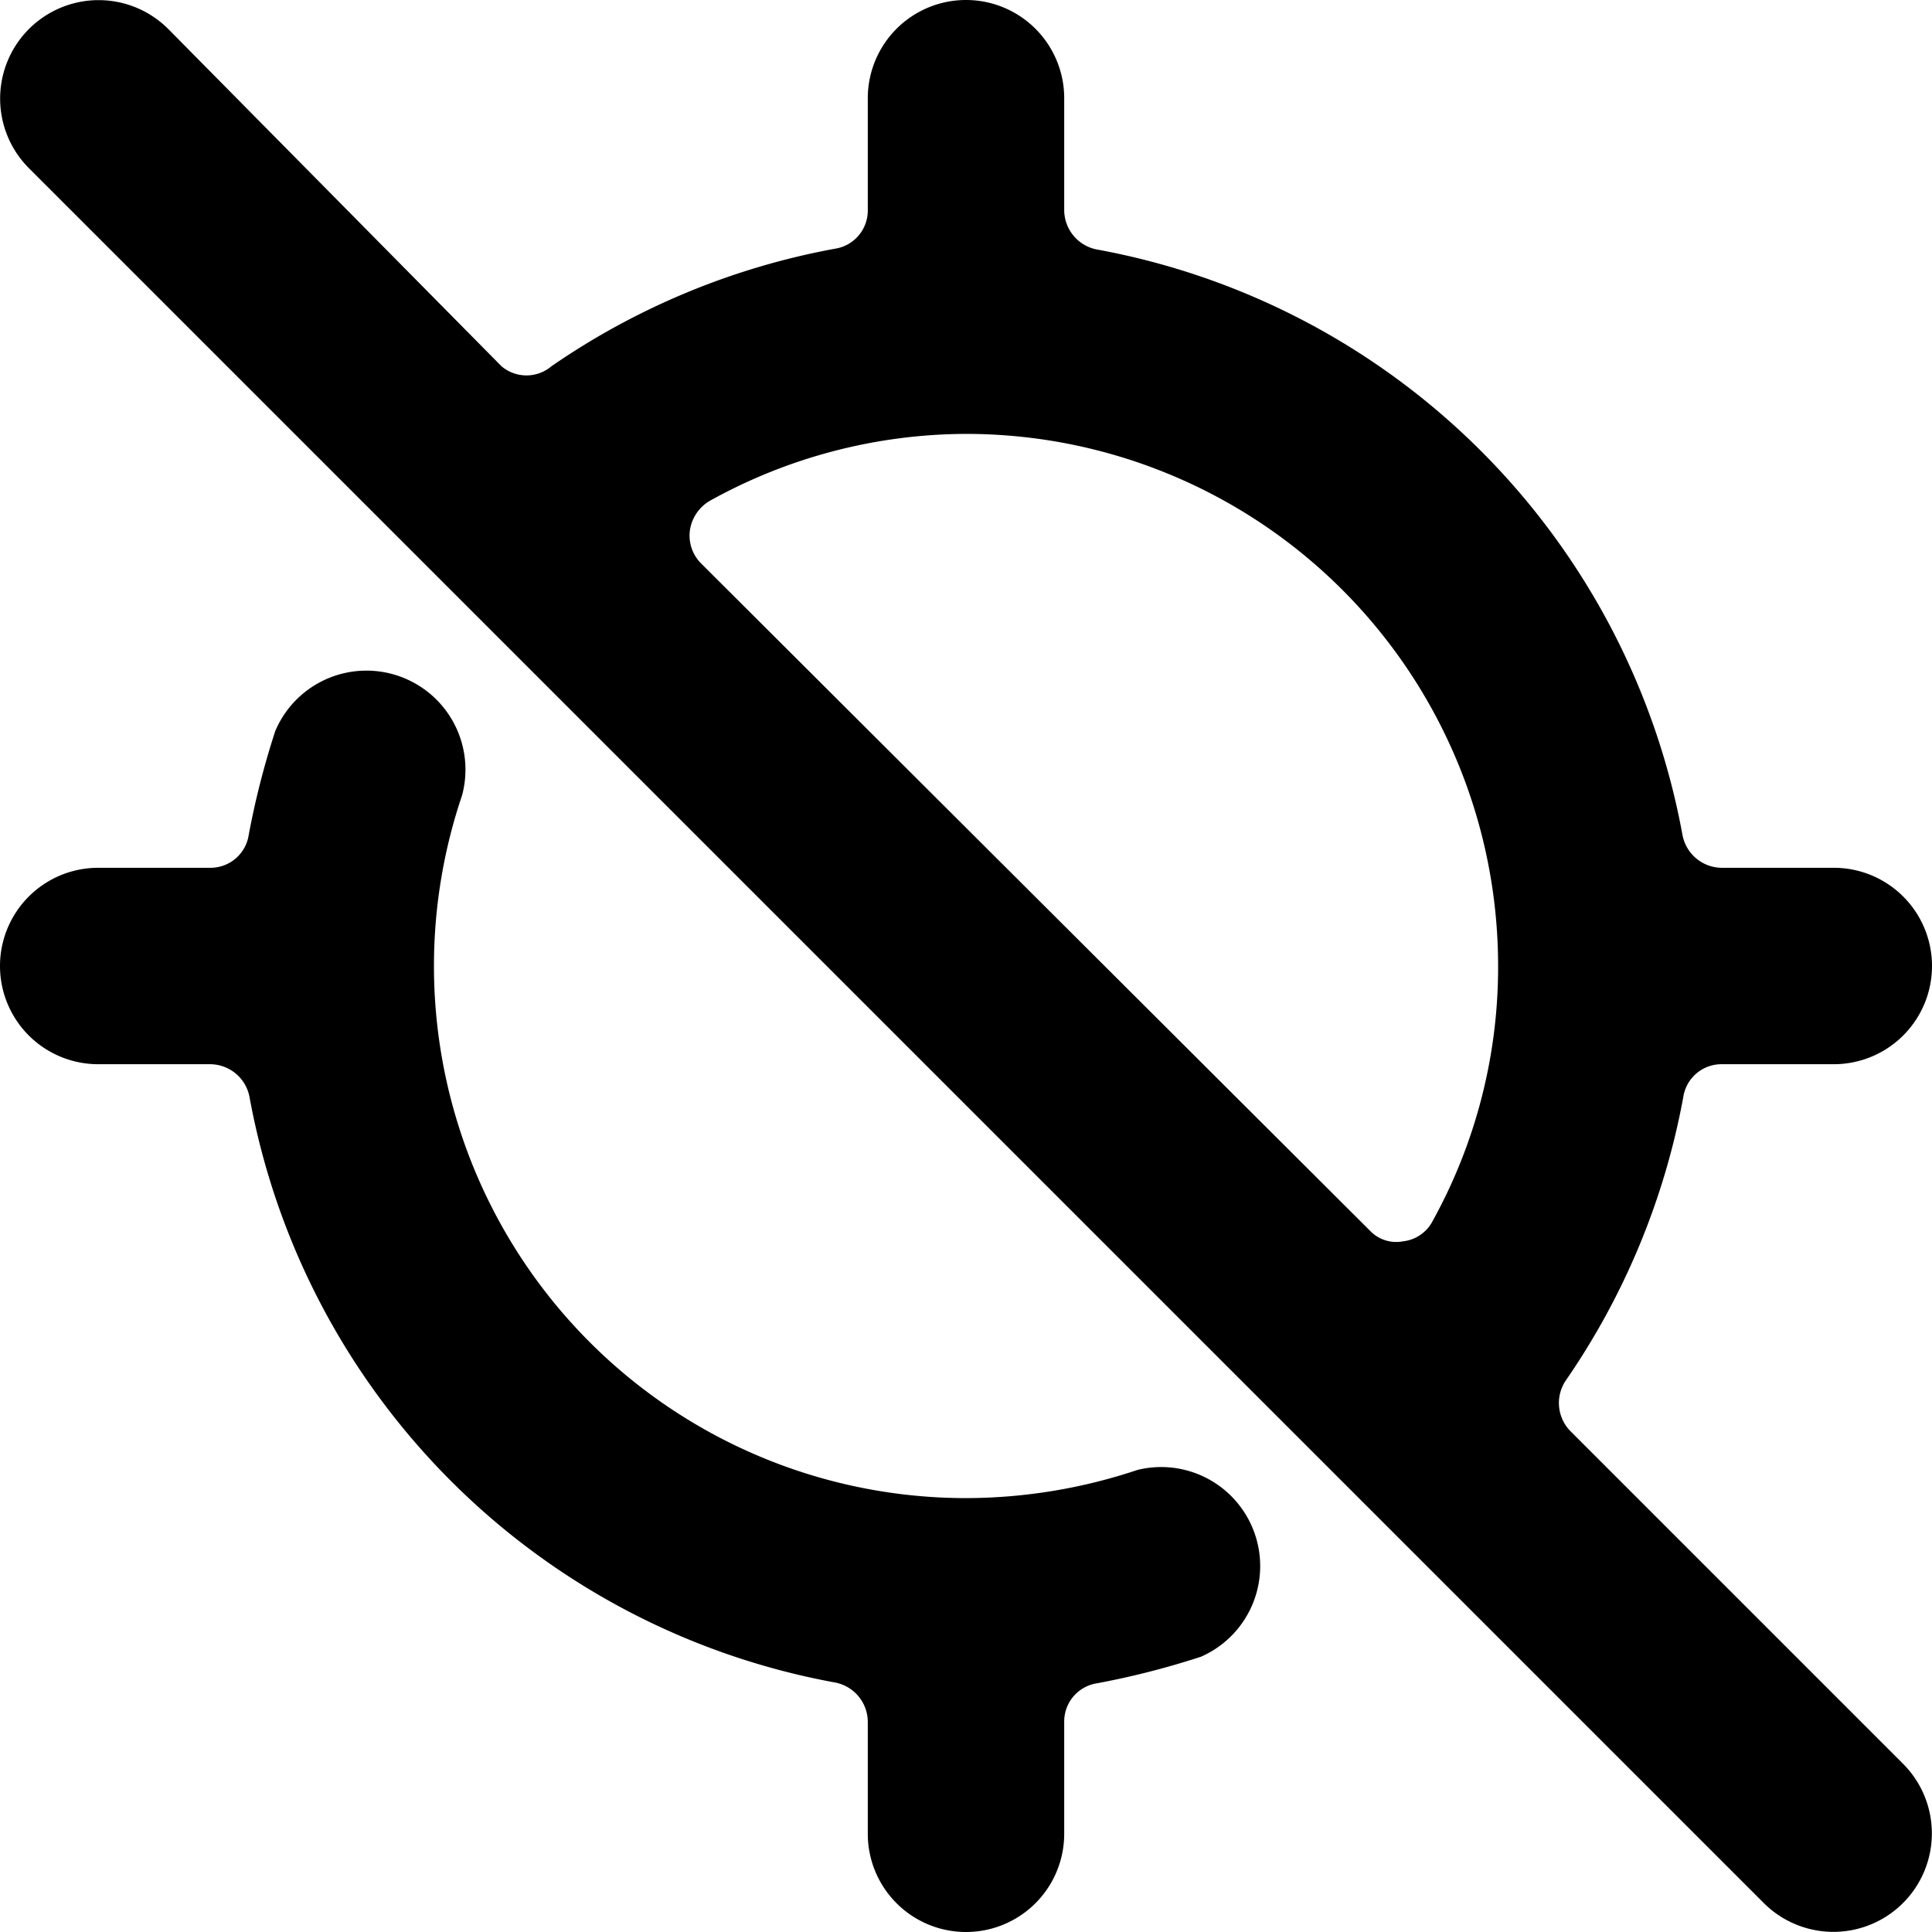
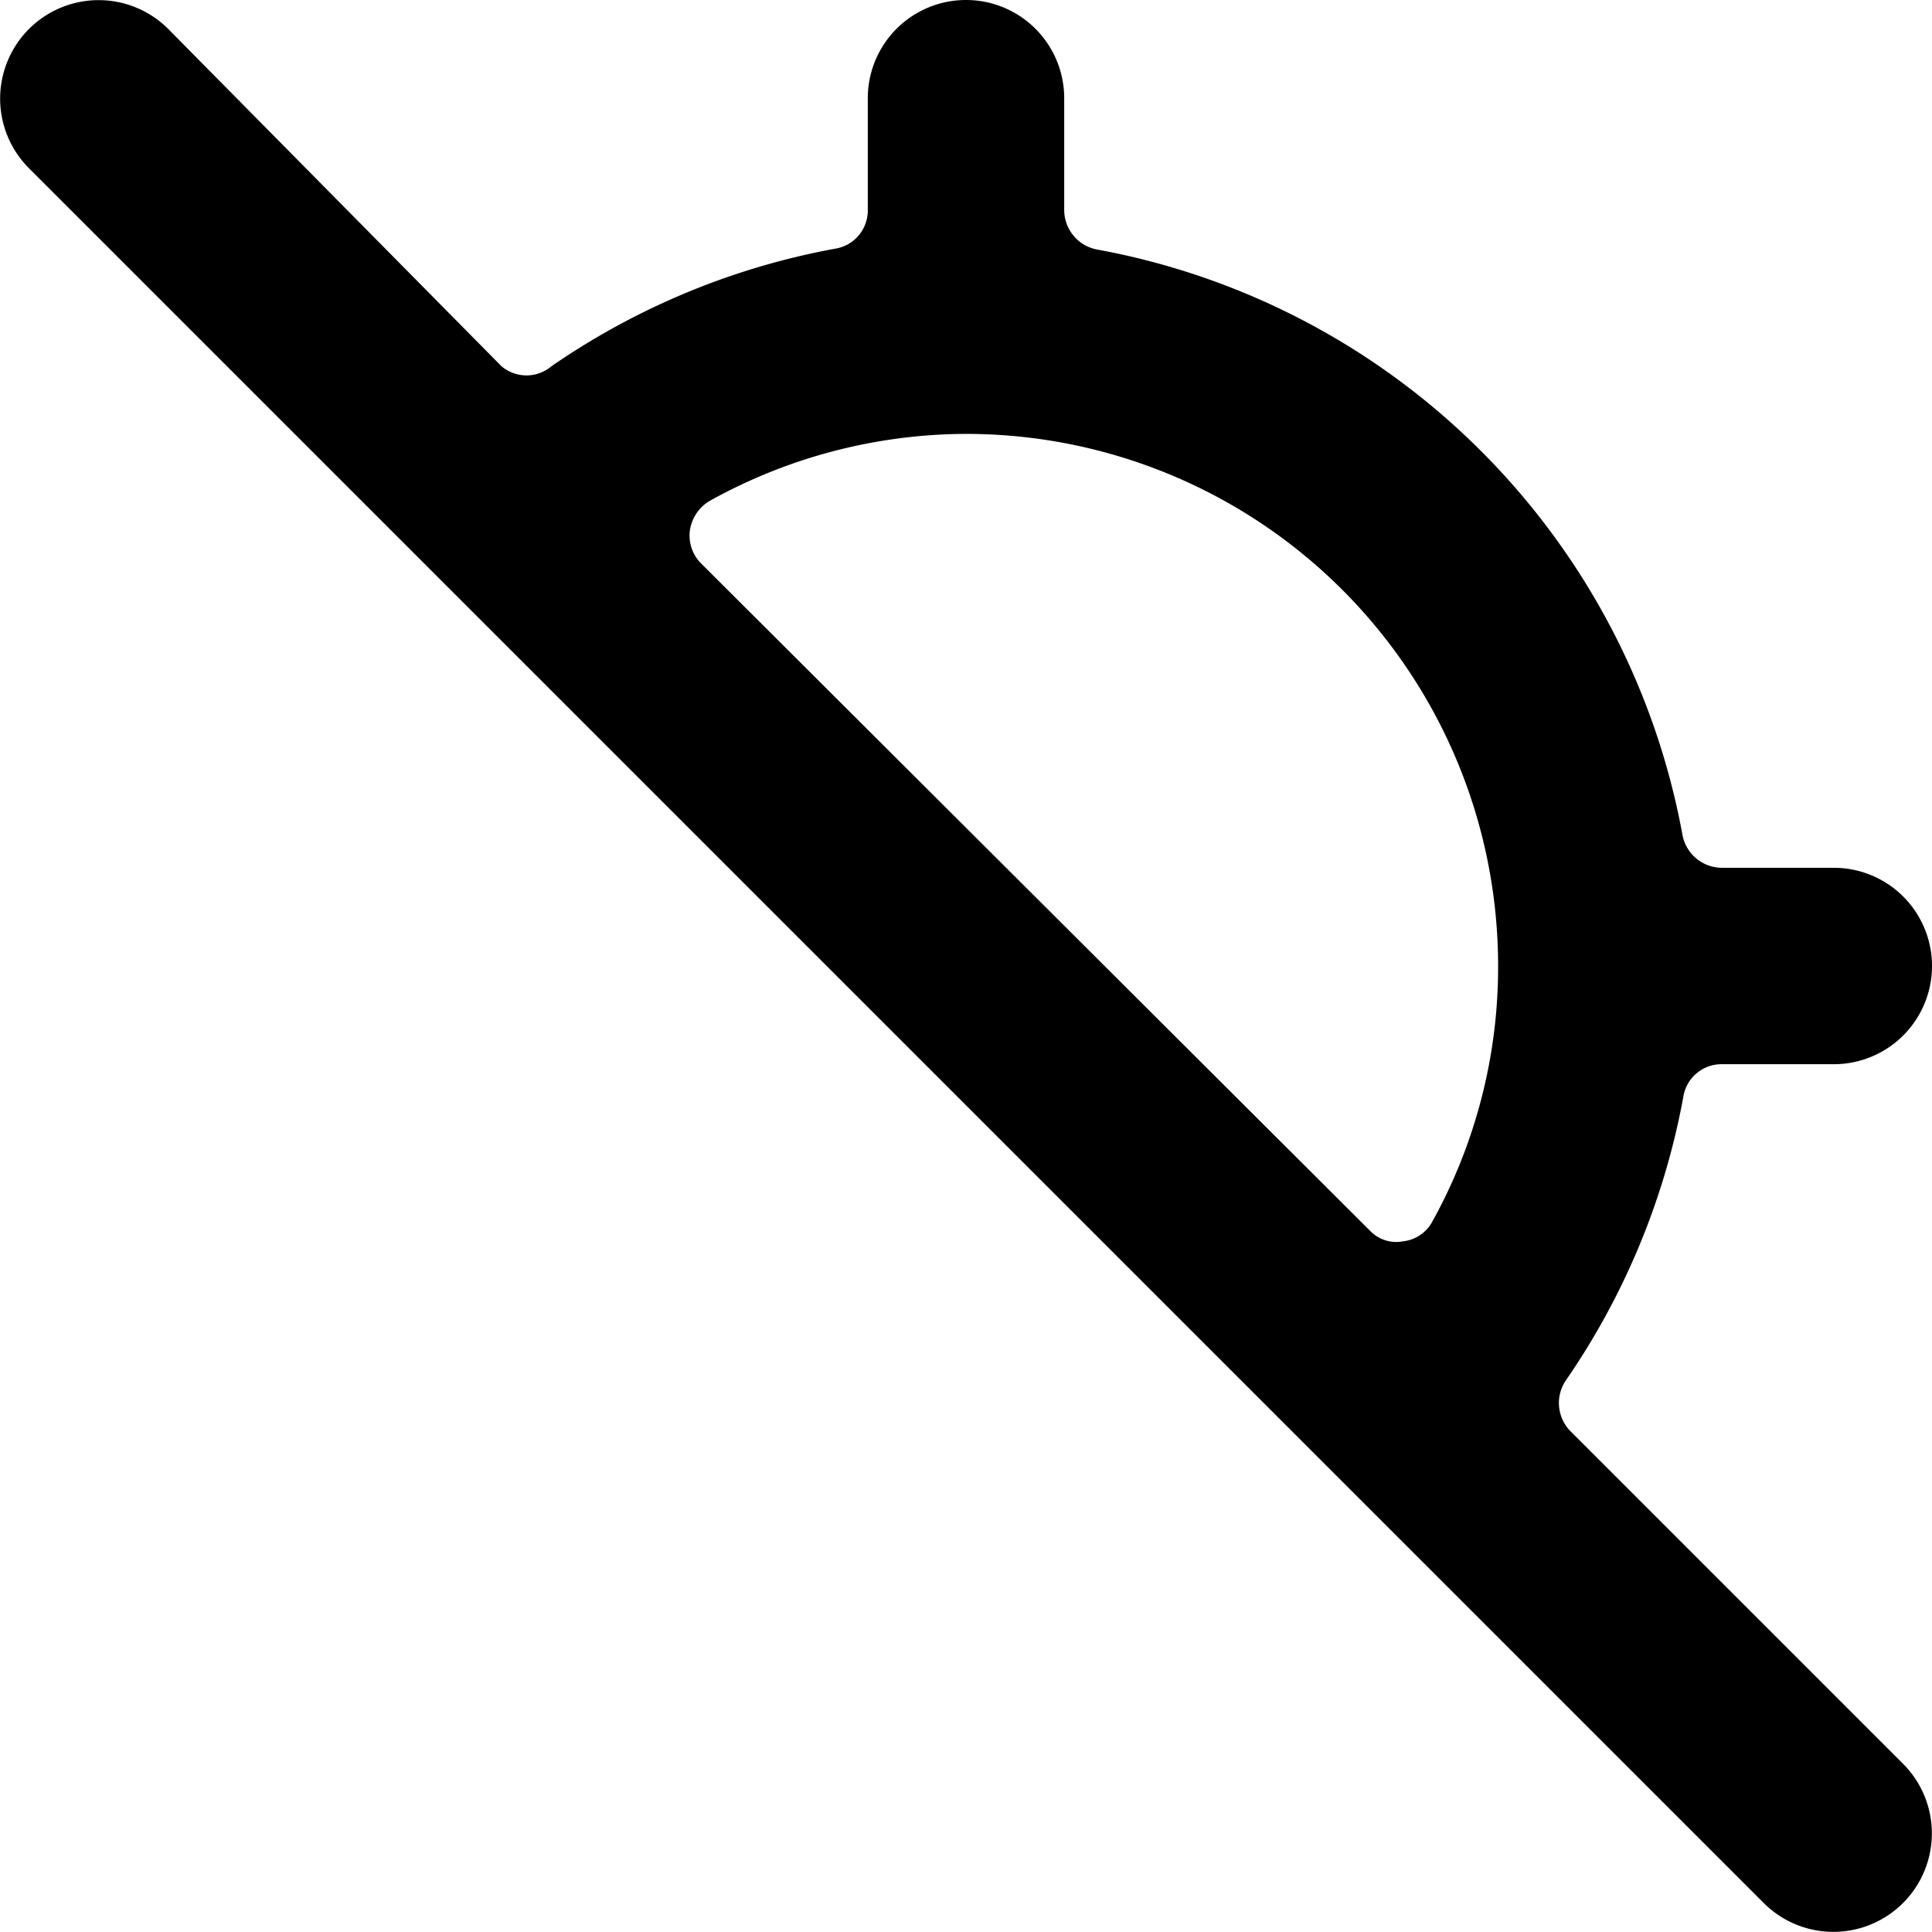
<svg xmlns="http://www.w3.org/2000/svg" viewBox="0 0 24 24">
  <g>
-     <path d="M14.13 18.26a6.74 6.74 0 0 1 -2.13 0.35 6.61 6.61 0 0 1 -6.26 -8.73 1.23 1.23 0 0 0 -2.32 -0.8 10.18 10.18 0 0 0 -0.33 1.29 0.48 0.48 0 0 1 -0.48 0.41H1.22a1.22 1.22 0 1 0 0 2.44h1.39a0.5 0.5 0 0 1 0.49 0.41 9.05 9.05 0 0 0 7.27 7.27 0.5 0.5 0 0 1 0.41 0.49v1.39a1.22 1.22 0 1 0 2.44 0v-1.39a0.48 0.48 0 0 1 0.41 -0.48 10.18 10.18 0 0 0 1.29 -0.33 1.23 1.23 0 0 0 -0.79 -2.32Z" fill="#000000" stroke-width="1" />
    <path d="M19.51 17.78a0.5 0.5 0 0 1 -0.06 -0.63 9.09 9.09 0 0 0 1.46 -3.52 0.48 0.48 0 0 1 0.48 -0.41h1.39a1.22 1.22 0 0 0 0 -2.44h-1.39a0.5 0.5 0 0 1 -0.49 -0.41 9.05 9.05 0 0 0 -7.27 -7.27 0.5 0.5 0 0 1 -0.41 -0.49V1.22a1.22 1.22 0 1 0 -2.44 0v1.39a0.48 0.48 0 0 1 -0.41 0.48 9.09 9.09 0 0 0 -3.52 1.46 0.48 0.48 0 0 1 -0.62 0L2.09 0.36A1.22 1.22 0 0 0 0.36 2.09l21.55 21.55a1.22 1.22 0 0 0 1.73 -1.73ZM12 5.39A6.61 6.61 0 0 1 18.61 12a6.52 6.52 0 0 1 -0.82 3.18 0.47 0.47 0 0 1 -0.36 0.24 0.45 0.45 0 0 1 -0.41 -0.13L8.71 7a0.49 0.49 0 0 1 -0.14 -0.41 0.51 0.51 0 0 1 0.25 -0.37A6.59 6.59 0 0 1 12 5.39Z" fill="#000000" stroke-width="1" />
  </g>
</svg>